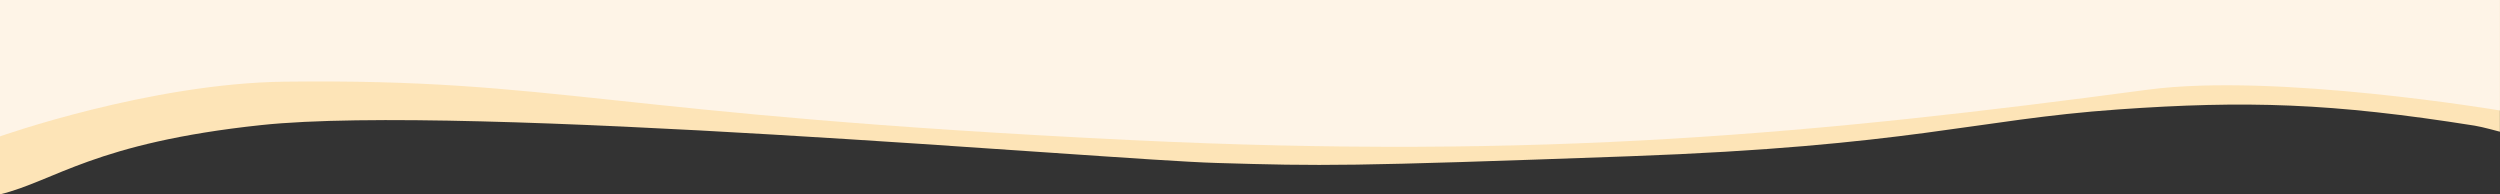
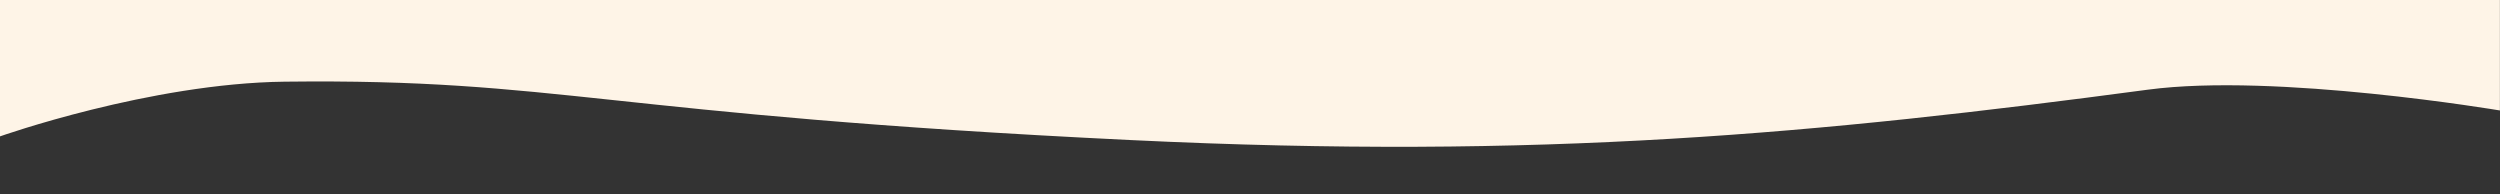
<svg xmlns="http://www.w3.org/2000/svg" width="100%" height="100%" viewBox="0 0 8667 674" version="1.1" xml:space="preserve" style="fill-rule:evenodd;clip-rule:evenodd;stroke-linejoin:round;stroke-miterlimit:2;">
  <rect x="0" y="0" width="8667" height="674" fill="#333333" stroke="none" />
-   <path d="M0,673.786c189.713,-46.21 327.77,-178.653 905.438,-240.156c708.218,-75.402 2925.89,119.781 3309.36,131.218c371.694,11.086 454.819,12.249 1432.66,-23.076c977.841,-35.325 1197.06,-127.161 1694.84,-162.301c445.244,-31.431 740.239,-22.714 1236.91,56.14c27.094,4.302 87.458,21.002 87.458,21.002l-0,-456.613l-8666.67,0" style="fill:#fde4b7;" />
  <path d="M0,0l0,472.805c0,0 520.199,-184.11 986.919,-189.665c957.167,-11.392 1101.29,114.055 2936.2,202.571c1424.08,68.698 2380.32,-22.297 3523.26,-174.845c442.327,-59.037 1220.3,72.102 1220.3,72.102l-0,-382.968l-8666.67,0Z" style="fill:#fef4e7;" />
</svg>